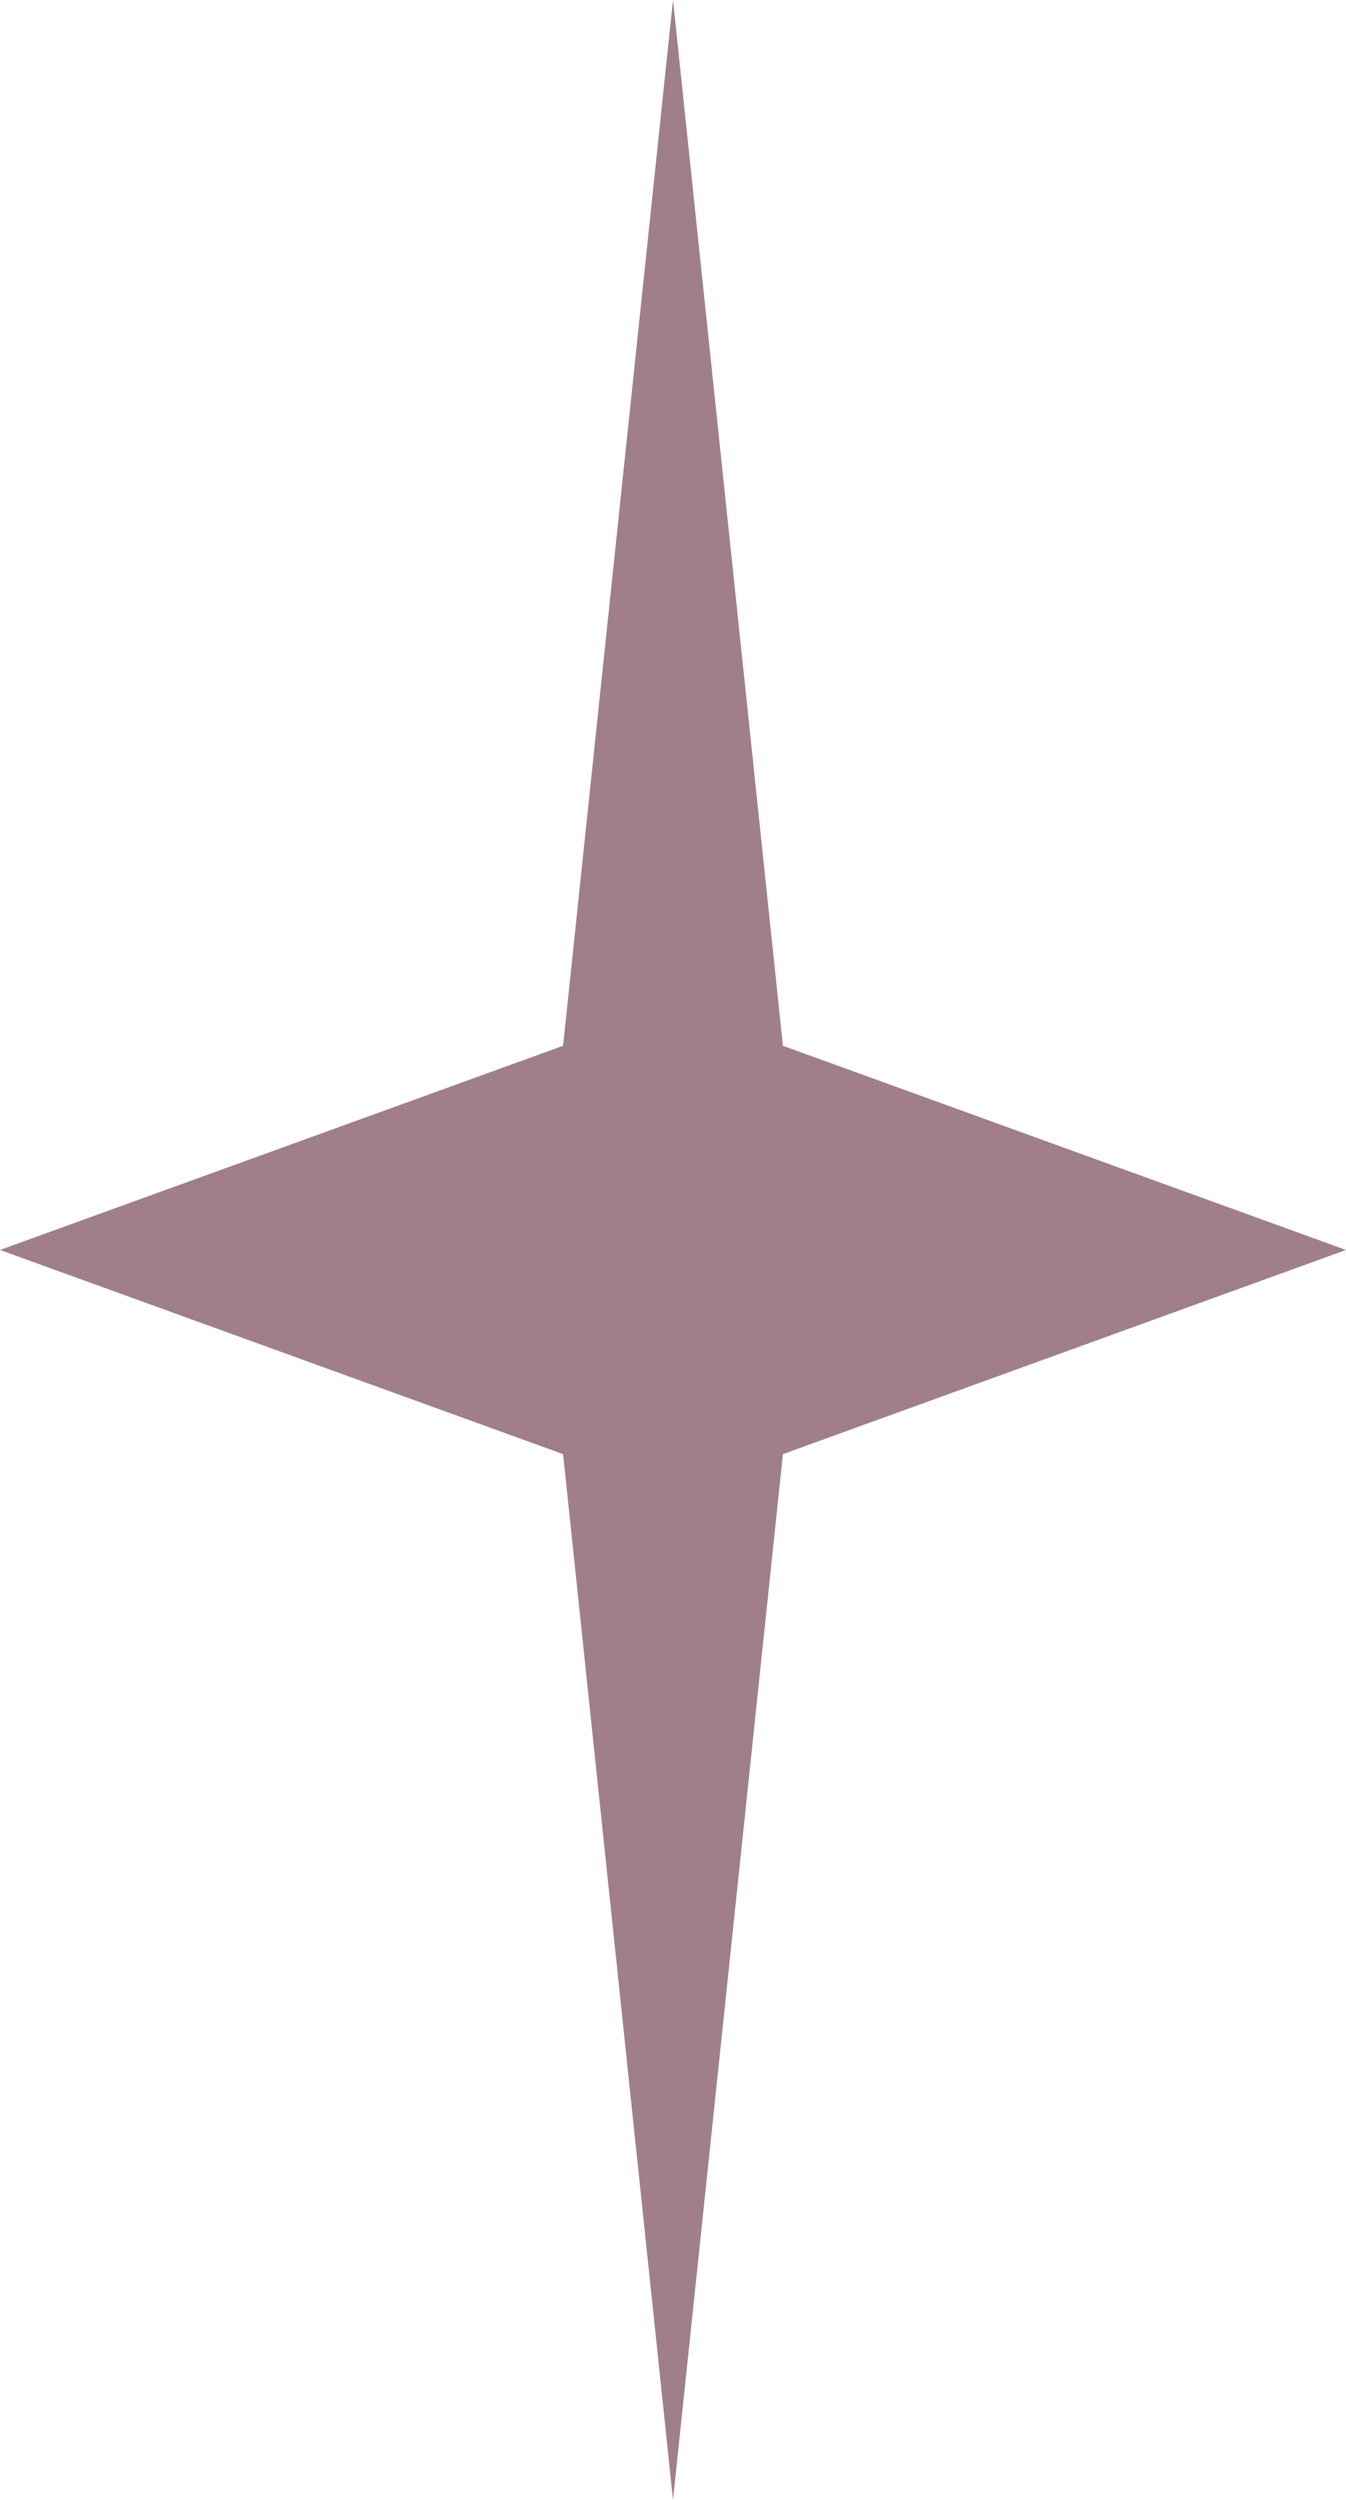
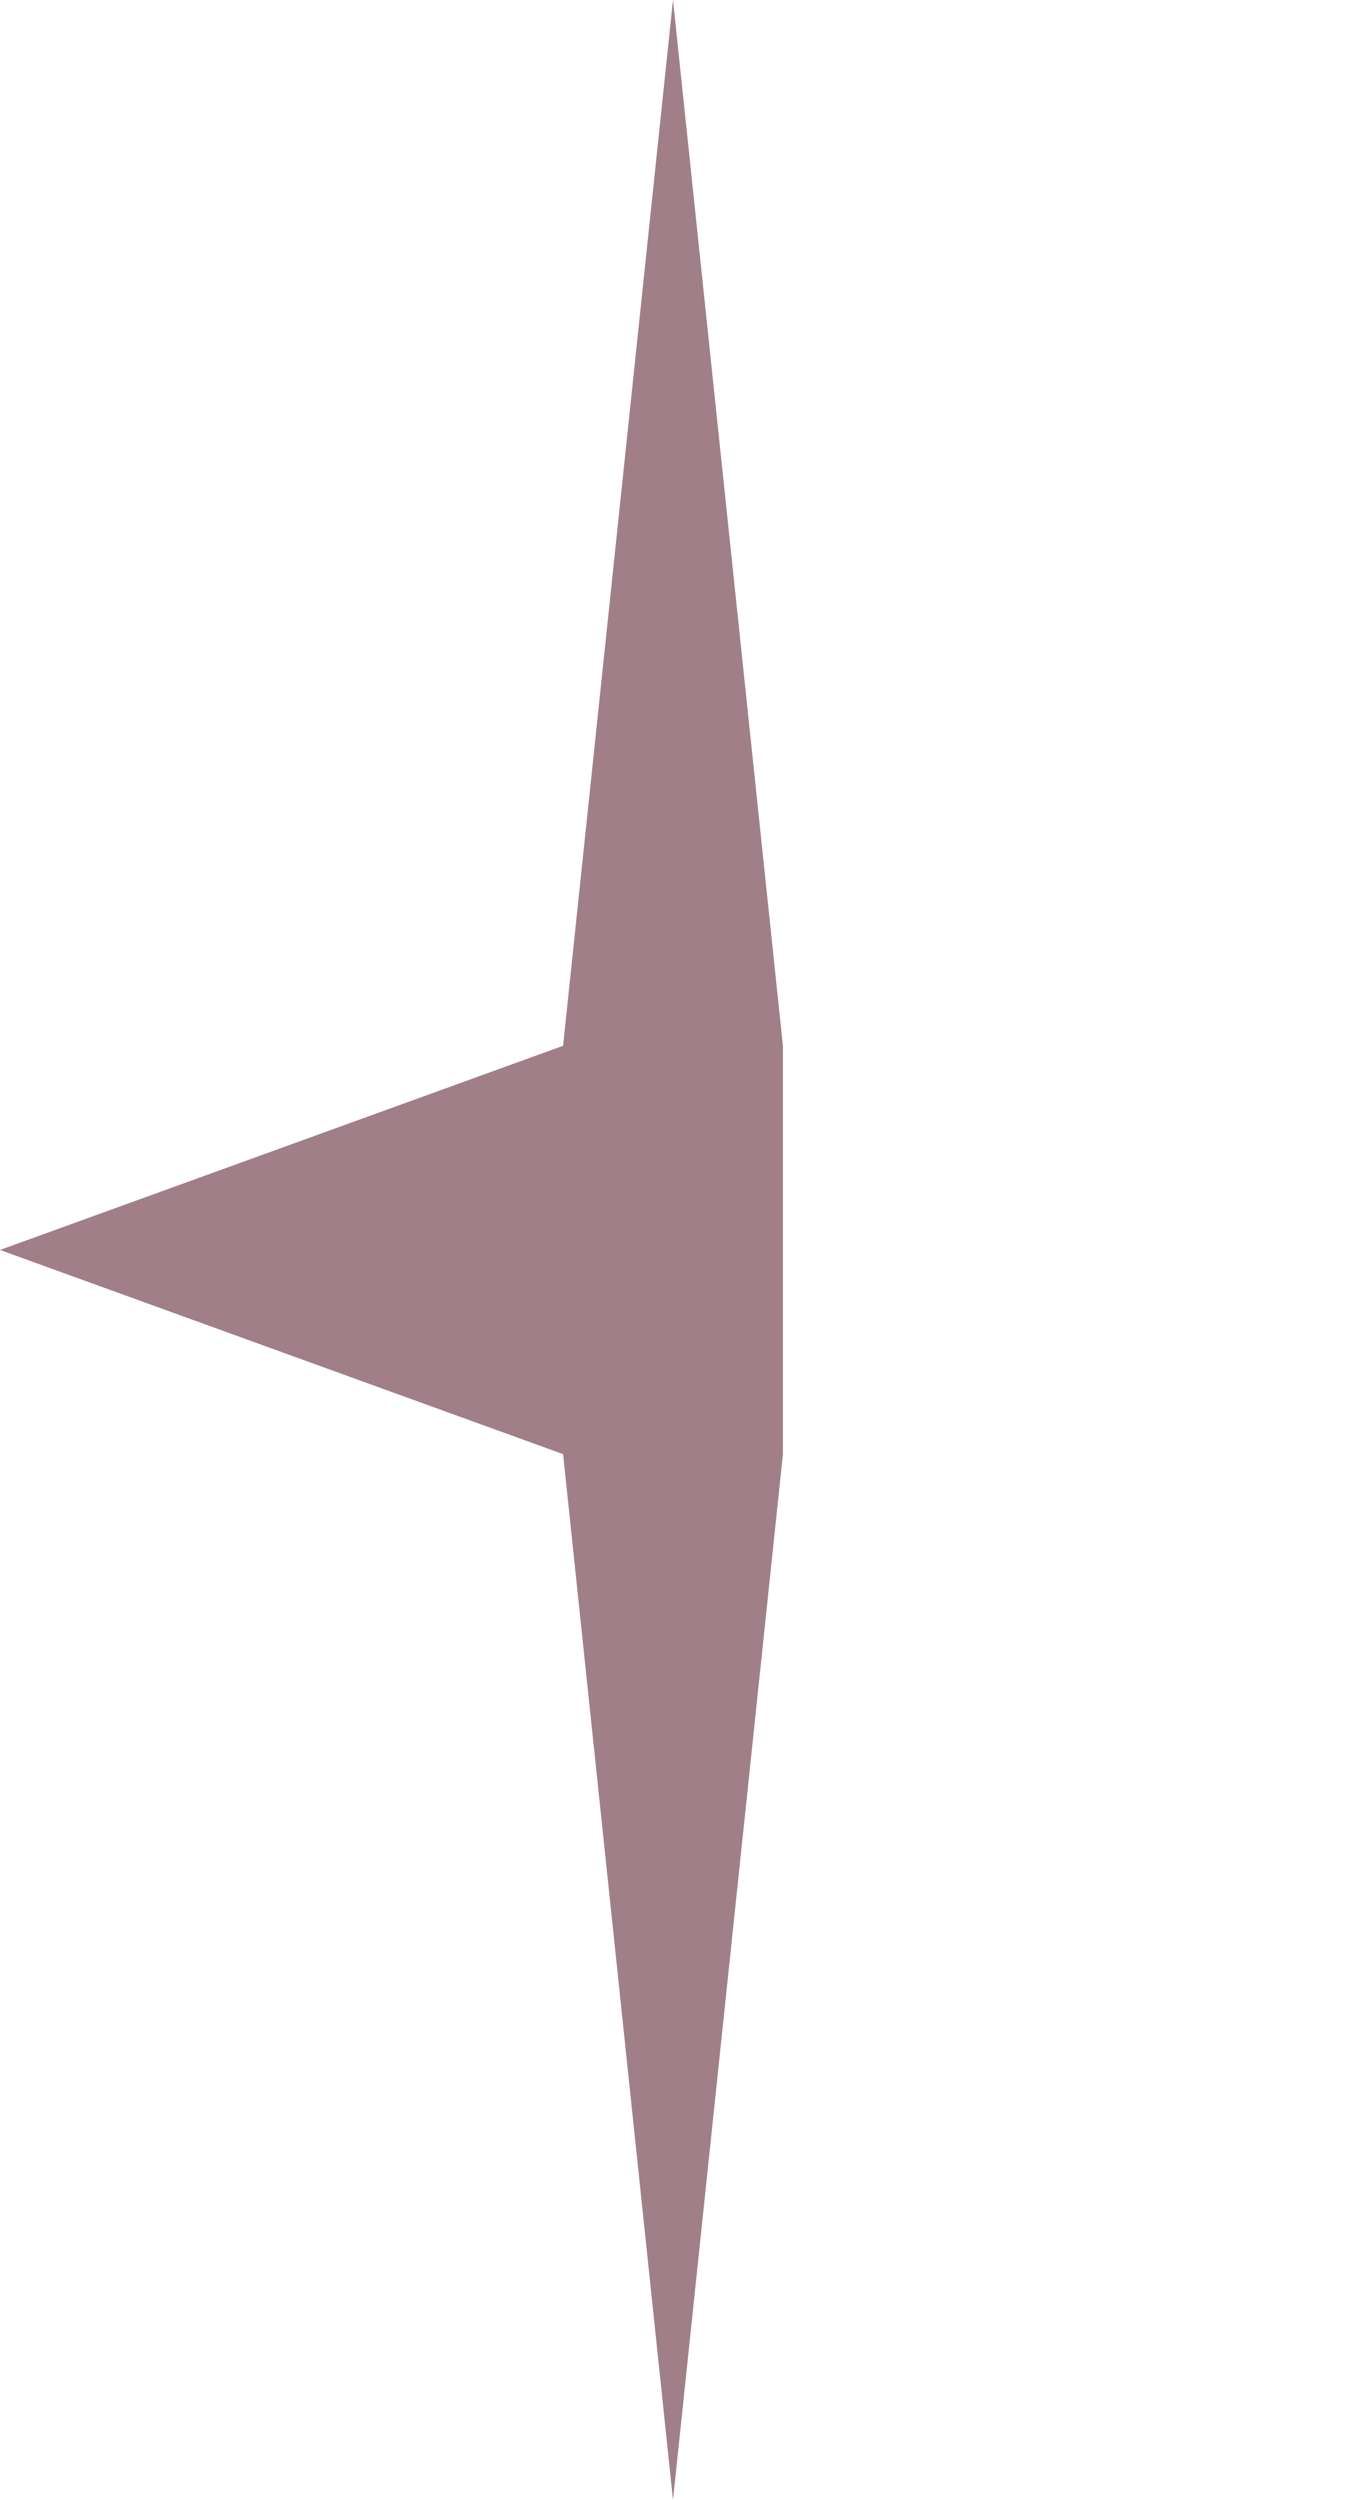
<svg xmlns="http://www.w3.org/2000/svg" width="84" height="156" viewBox="0 0 84 156" fill="none">
-   <path d="M42 0L48.86 65.259L84 78L48.86 90.741L42 156L35.14 90.741L0 78L35.14 65.259L42 0Z" fill="#A07F88" />
+   <path d="M42 0L48.86 65.259L48.86 90.741L42 156L35.14 90.741L0 78L35.14 65.259L42 0Z" fill="#A07F88" />
</svg>